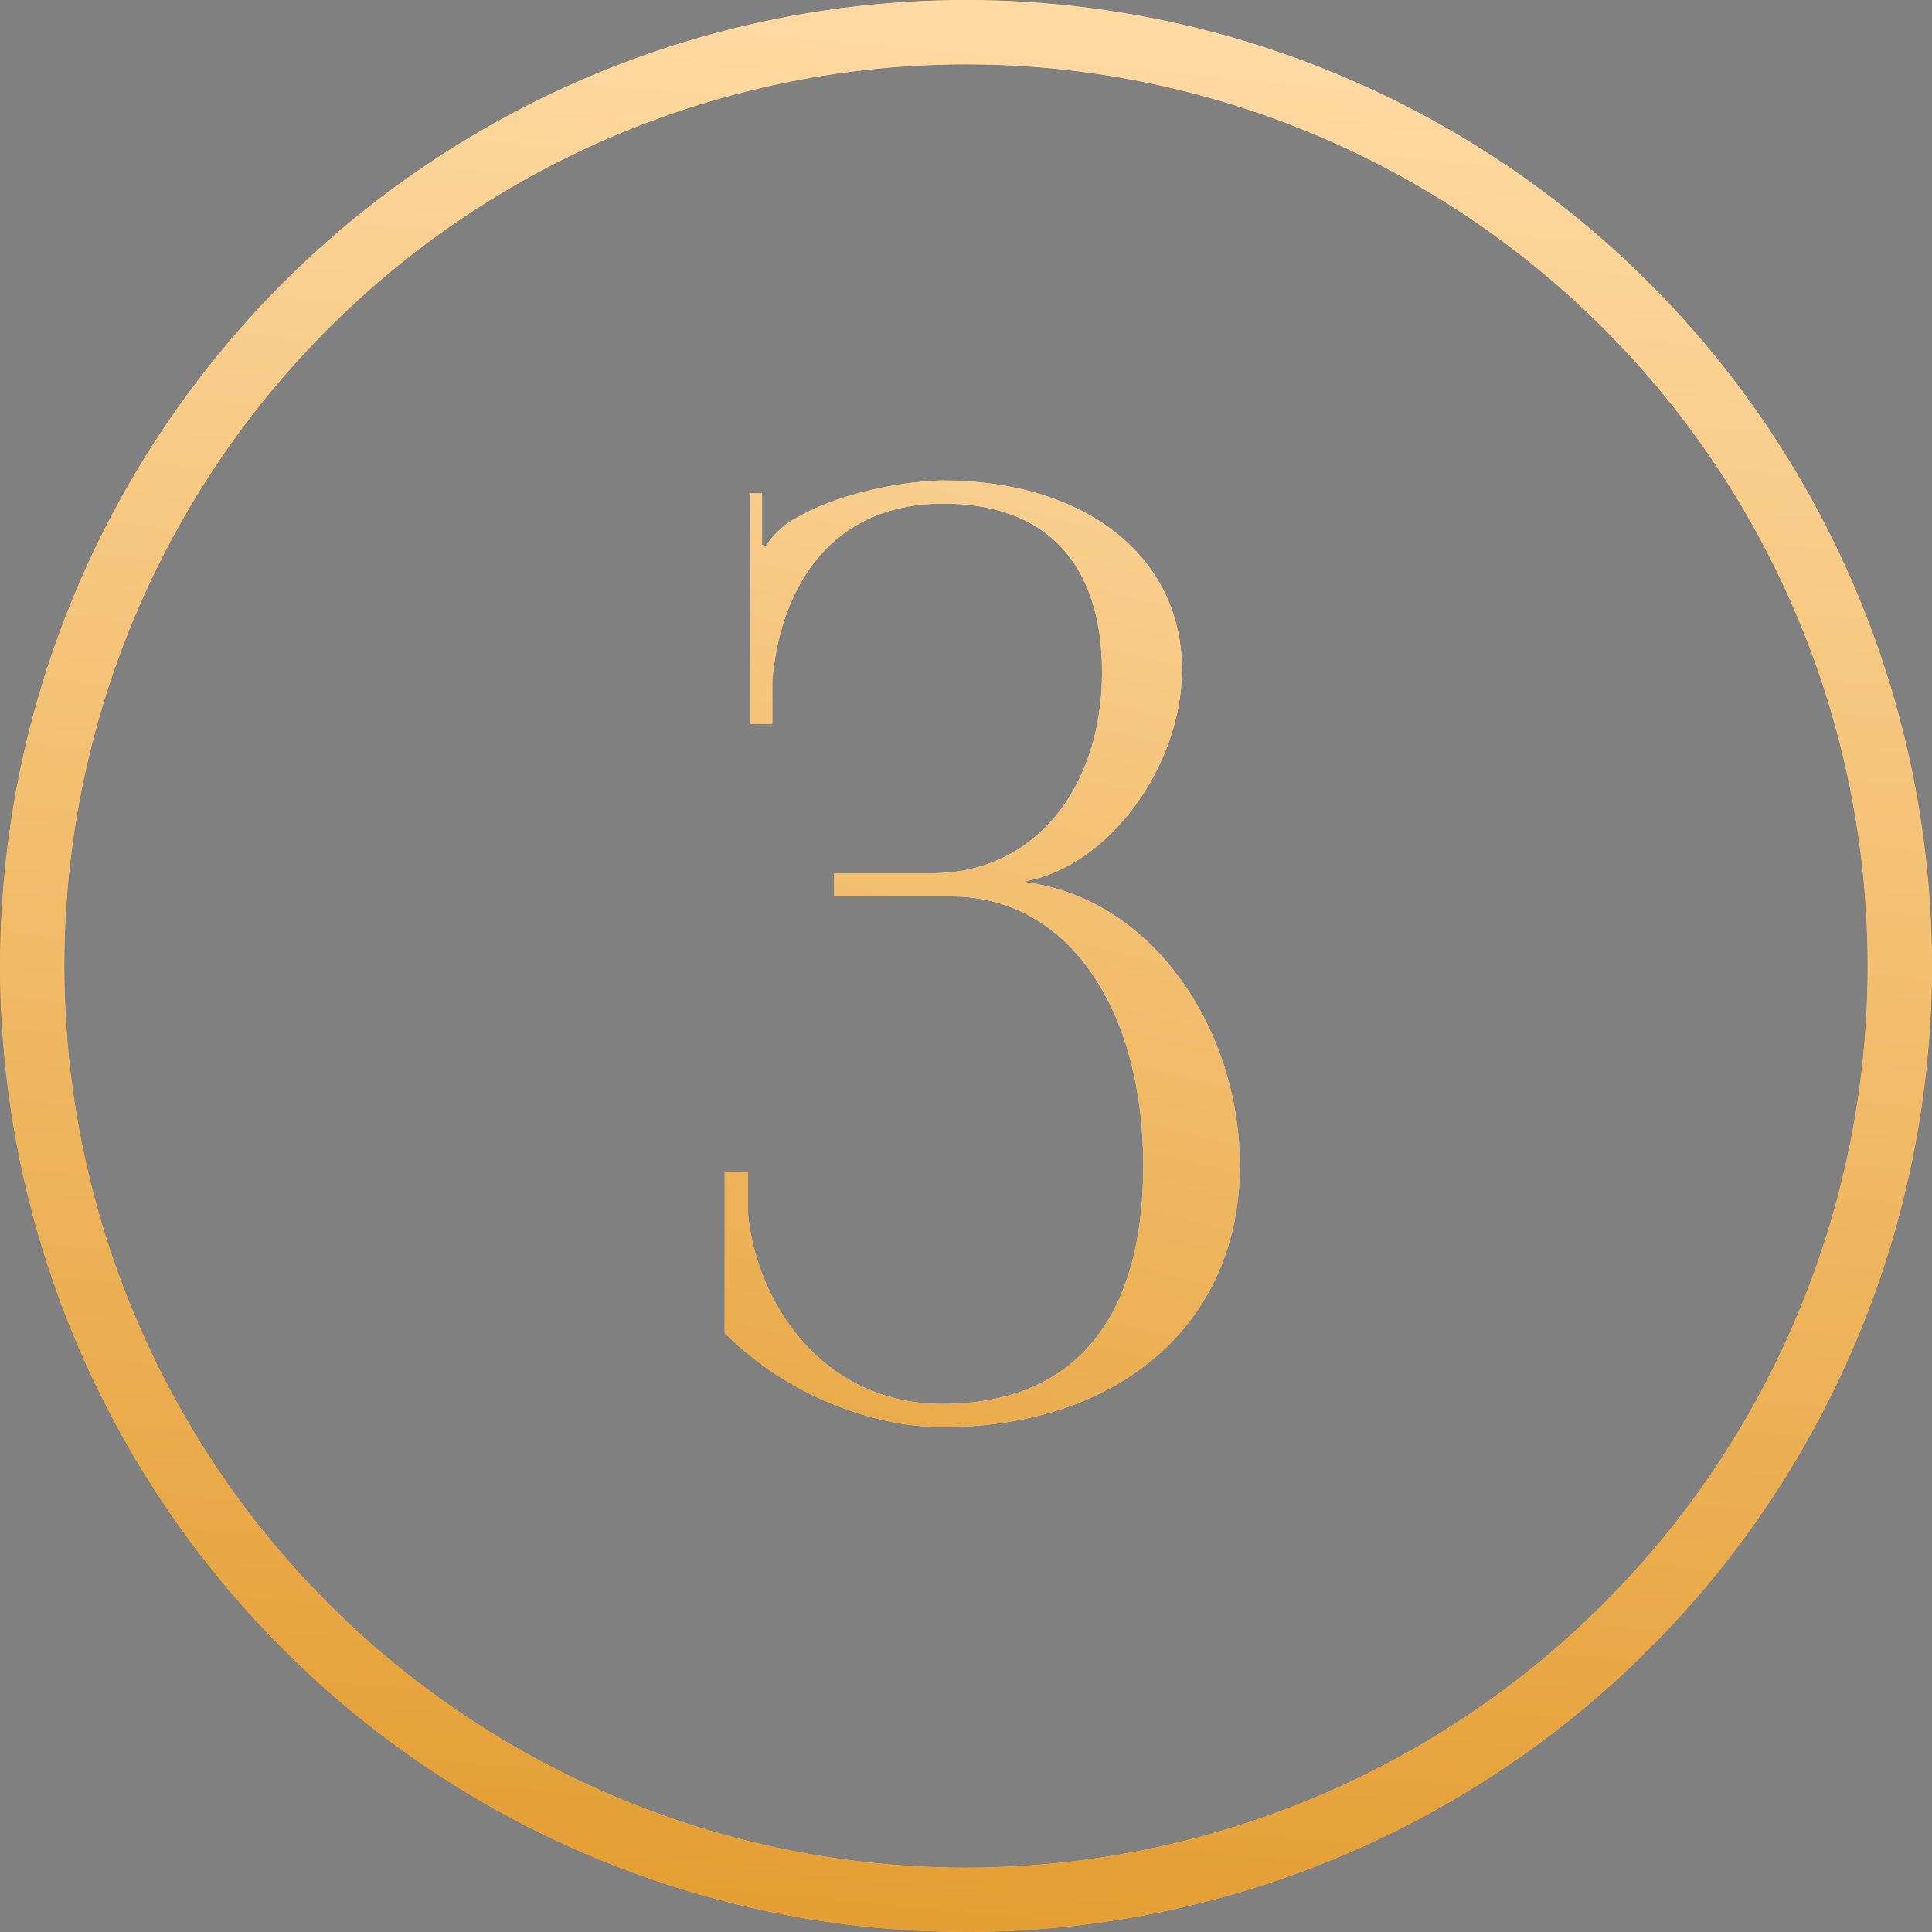
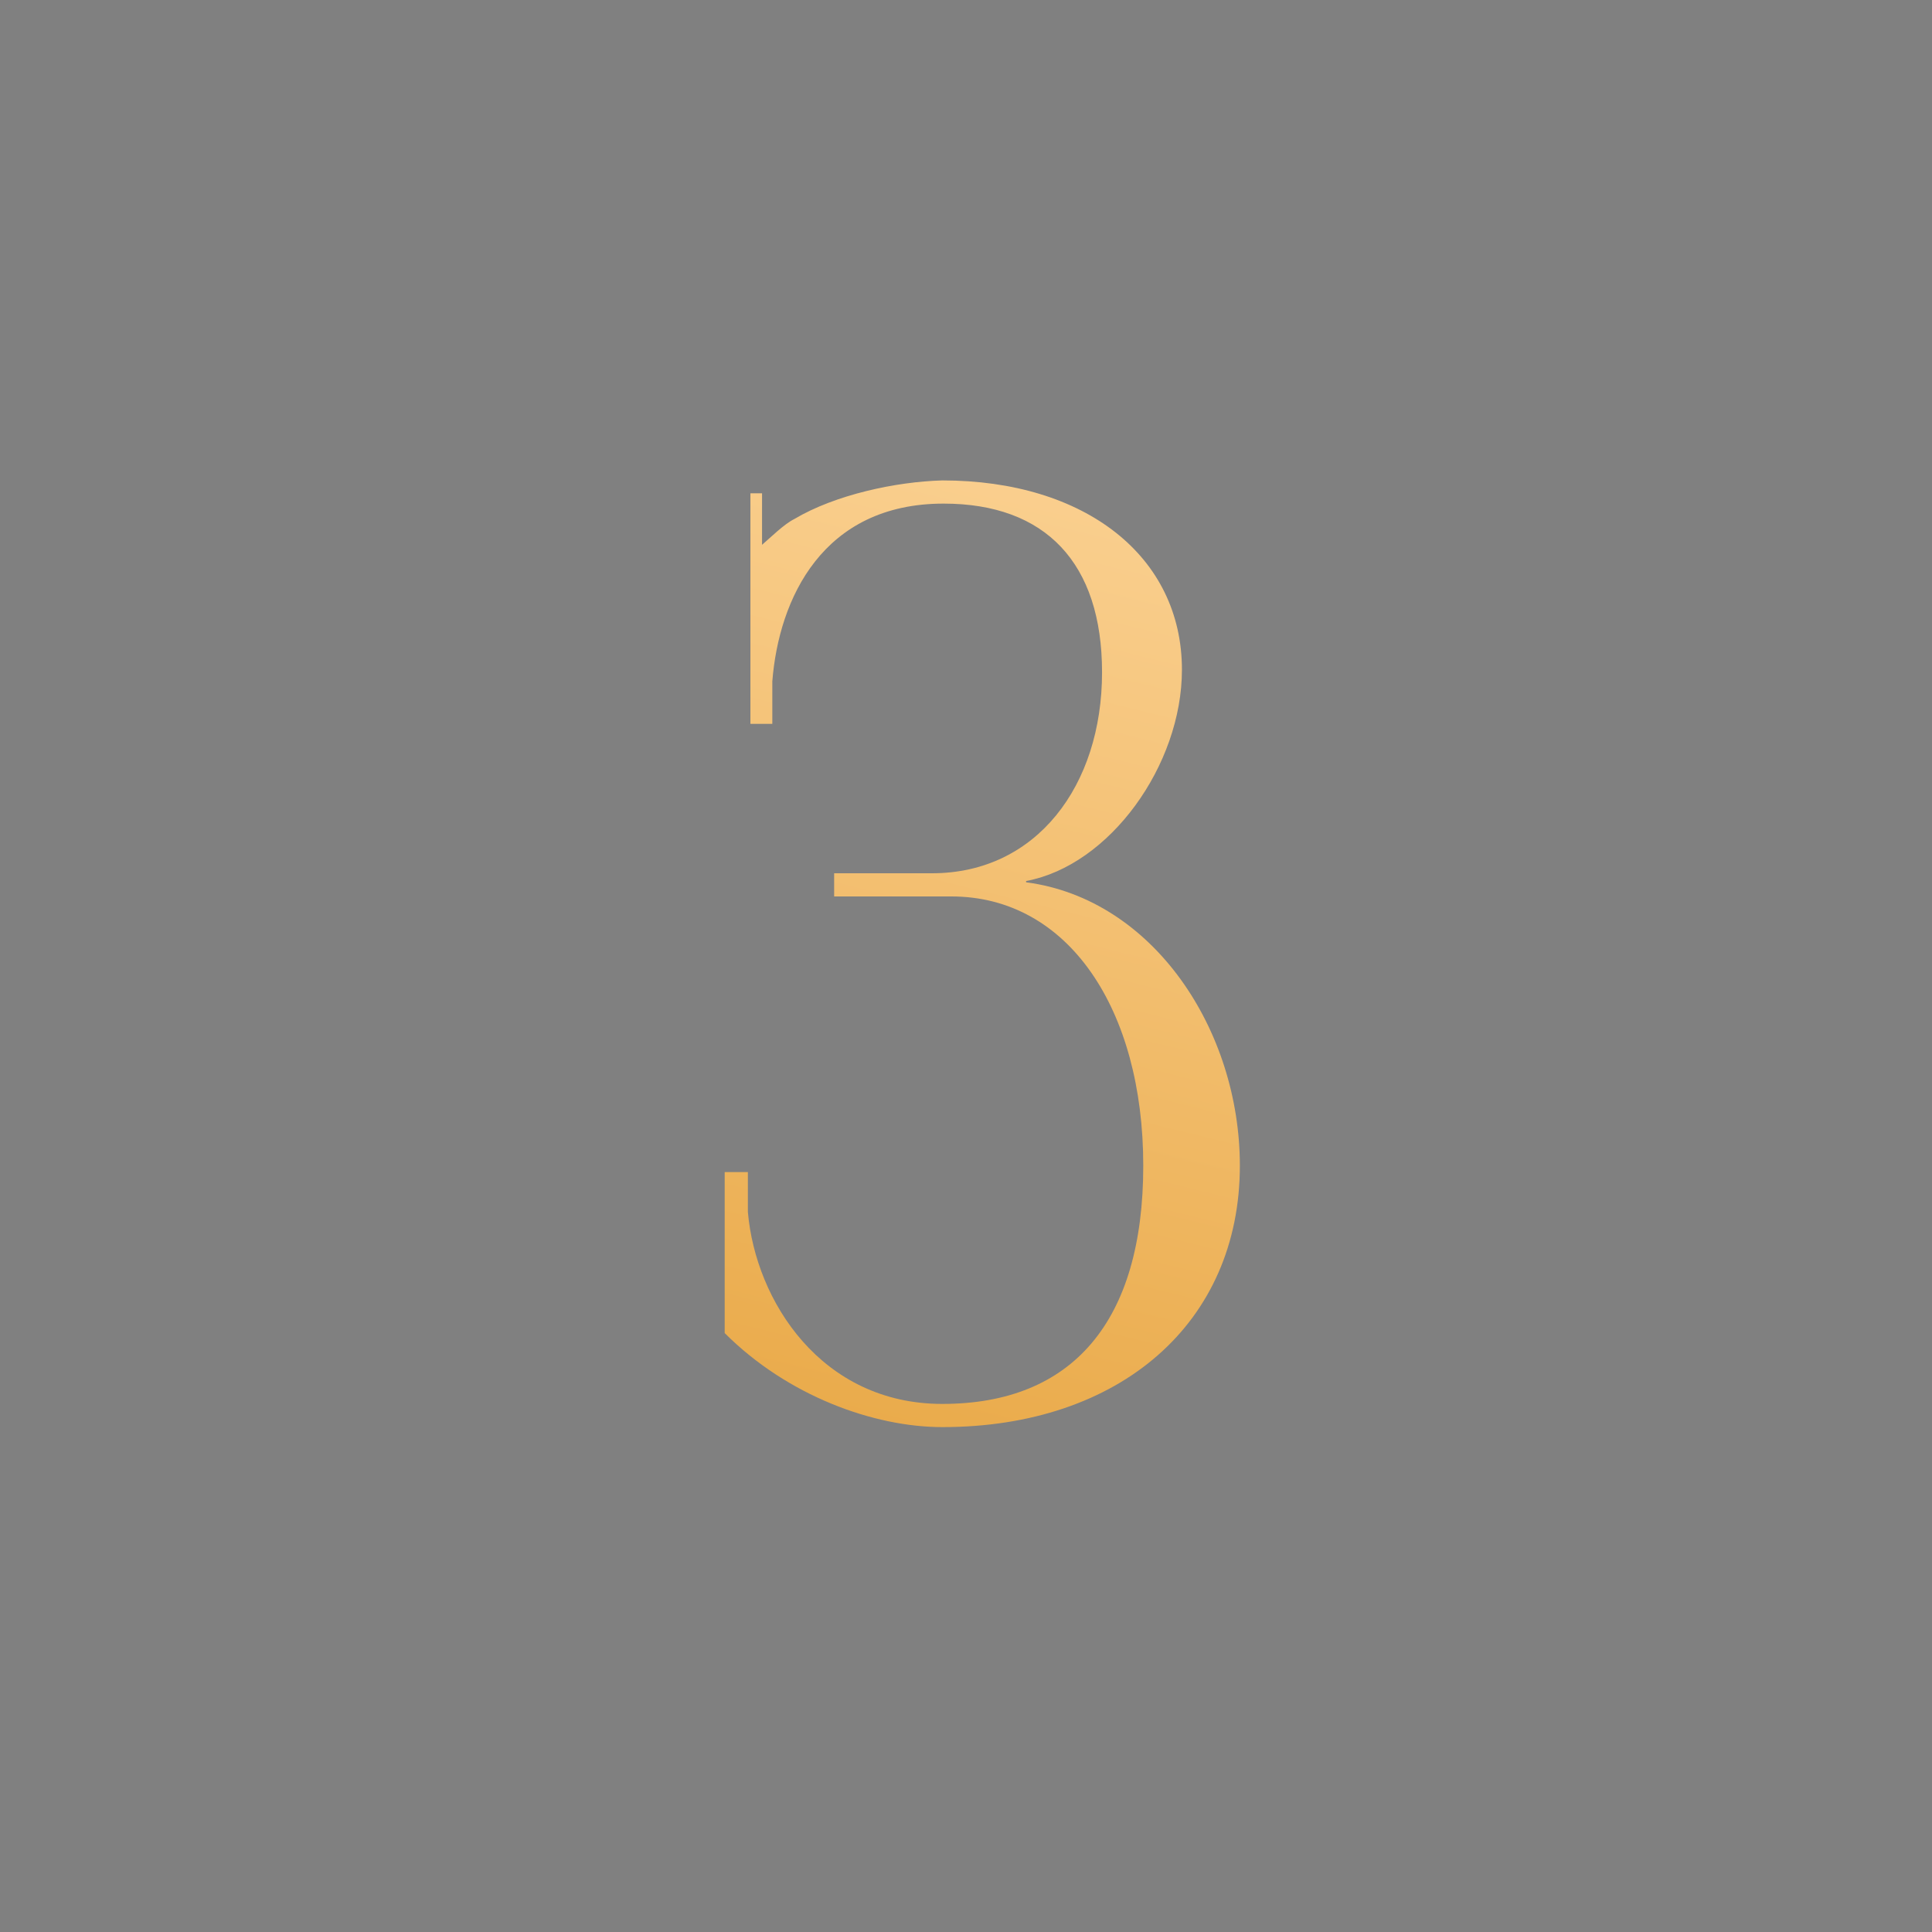
<svg xmlns="http://www.w3.org/2000/svg" width="60" height="60" viewBox="0 0 60 60" fill="none">
  <rect x="0" y="0" width="60" height="60" fill="#808080" stroke="none" />
-   <path d="M22.506 41.4V36.4H23.226V37.64C23.465 40.4 25.506 43.6 29.265 43.6C33.306 43.6 35.505 41.04 35.505 36.2C35.505 31.36 33.185 27.84 29.546 27.84H25.905V27.12H28.945C32.185 27.12 34.225 24.4 34.225 20.88C34.225 17.48 32.465 15.64 29.305 15.64C25.546 15.64 24.186 18.6 23.985 21.16V22.48H23.305V15.32H23.666V16.92L23.785 16.96C23.945 16.68 24.346 16.28 24.666 16.12C25.945 15.36 27.826 14.96 29.265 14.92C33.706 14.92 36.706 17.28 36.706 20.8C36.706 23.76 34.465 26.88 31.866 27.36V27.4C35.825 27.92 38.505 32 38.505 36.2C38.505 41.08 34.785 44.32 29.265 44.32C27.145 44.32 24.465 43.36 22.506 41.4Z" fill="url(#paint0_linear_44_463)" />
-   <path d="M22.506 41.4V36.4H23.226V37.64C23.465 40.4 25.506 43.6 29.265 43.6C33.306 43.6 35.505 41.04 35.505 36.2C35.505 31.36 33.185 27.84 29.546 27.84H25.905V27.12H28.945C32.185 27.12 34.225 24.4 34.225 20.88C34.225 17.48 32.465 15.64 29.305 15.64C25.546 15.64 24.186 18.6 23.985 21.16V22.48H23.305V15.32H23.666V16.92L23.785 16.96C23.945 16.68 24.346 16.28 24.666 16.12C25.945 15.36 27.826 14.96 29.265 14.92C33.706 14.92 36.706 17.28 36.706 20.8C36.706 23.76 34.465 26.88 31.866 27.36V27.4C35.825 27.92 38.505 32 38.505 36.2C38.505 41.08 34.785 44.32 29.265 44.32C27.145 44.32 24.465 43.36 22.506 41.4Z" fill="url(#paint1_linear_44_463)" />
-   <circle cx="30" cy="30" r="29" stroke="black" stroke-width="2" />
-   <circle cx="30" cy="30" r="29" stroke="url(#paint2_linear_44_463)" stroke-width="2" />
-   <circle cx="30" cy="30" r="29" stroke="url(#paint3_linear_44_463)" stroke-width="2" />
+   <path d="M22.506 41.4V36.4H23.226V37.64C23.465 40.4 25.506 43.6 29.265 43.6C33.306 43.6 35.505 41.04 35.505 36.2C35.505 31.36 33.185 27.84 29.546 27.84H25.905V27.12H28.945C32.185 27.12 34.225 24.4 34.225 20.88C34.225 17.48 32.465 15.64 29.305 15.64C25.546 15.64 24.186 18.6 23.985 21.16V22.48H23.305V15.32H23.666V16.92C23.945 16.68 24.346 16.28 24.666 16.12C25.945 15.36 27.826 14.96 29.265 14.92C33.706 14.92 36.706 17.28 36.706 20.8C36.706 23.76 34.465 26.88 31.866 27.36V27.4C35.825 27.92 38.505 32 38.505 36.2C38.505 41.08 34.785 44.32 29.265 44.32C27.145 44.32 24.465 43.36 22.506 41.4Z" fill="url(#paint1_linear_44_463)" />
  <defs>
    <linearGradient id="paint0_linear_44_463" x1="23.375" y1="8.477" x2="42.825" y2="9.614" gradientUnits="userSpaceOnUse">
      <stop stop-color="#FBC370" />
      <stop offset="0.505" stop-color="#FFEED5" />
      <stop offset="1" stop-color="#FBC370" />
    </linearGradient>
    <linearGradient id="paint1_linear_44_463" x1="29.924" y1="5" x2="18.114" y2="53.1" gradientUnits="userSpaceOnUse">
      <stop stop-color="#FFDAA3" />
      <stop offset="1" stop-color="#E49E33" />
    </linearGradient>
    <linearGradient id="paint2_linear_44_463" x1="7.5" y1="4.091" x2="67.651" y2="13.523" gradientUnits="userSpaceOnUse">
      <stop stop-color="#FBC370" />
      <stop offset="0.505" stop-color="#FFEED5" />
      <stop offset="1" stop-color="#FBC370" />
    </linearGradient>
    <linearGradient id="paint3_linear_44_463" x1="28.182" y1="1.33852e-07" x2="22.739" y2="59.502" gradientUnits="userSpaceOnUse">
      <stop stop-color="#FFDAA3" />
      <stop offset="1" stop-color="#E49E33" />
    </linearGradient>
  </defs>
</svg>